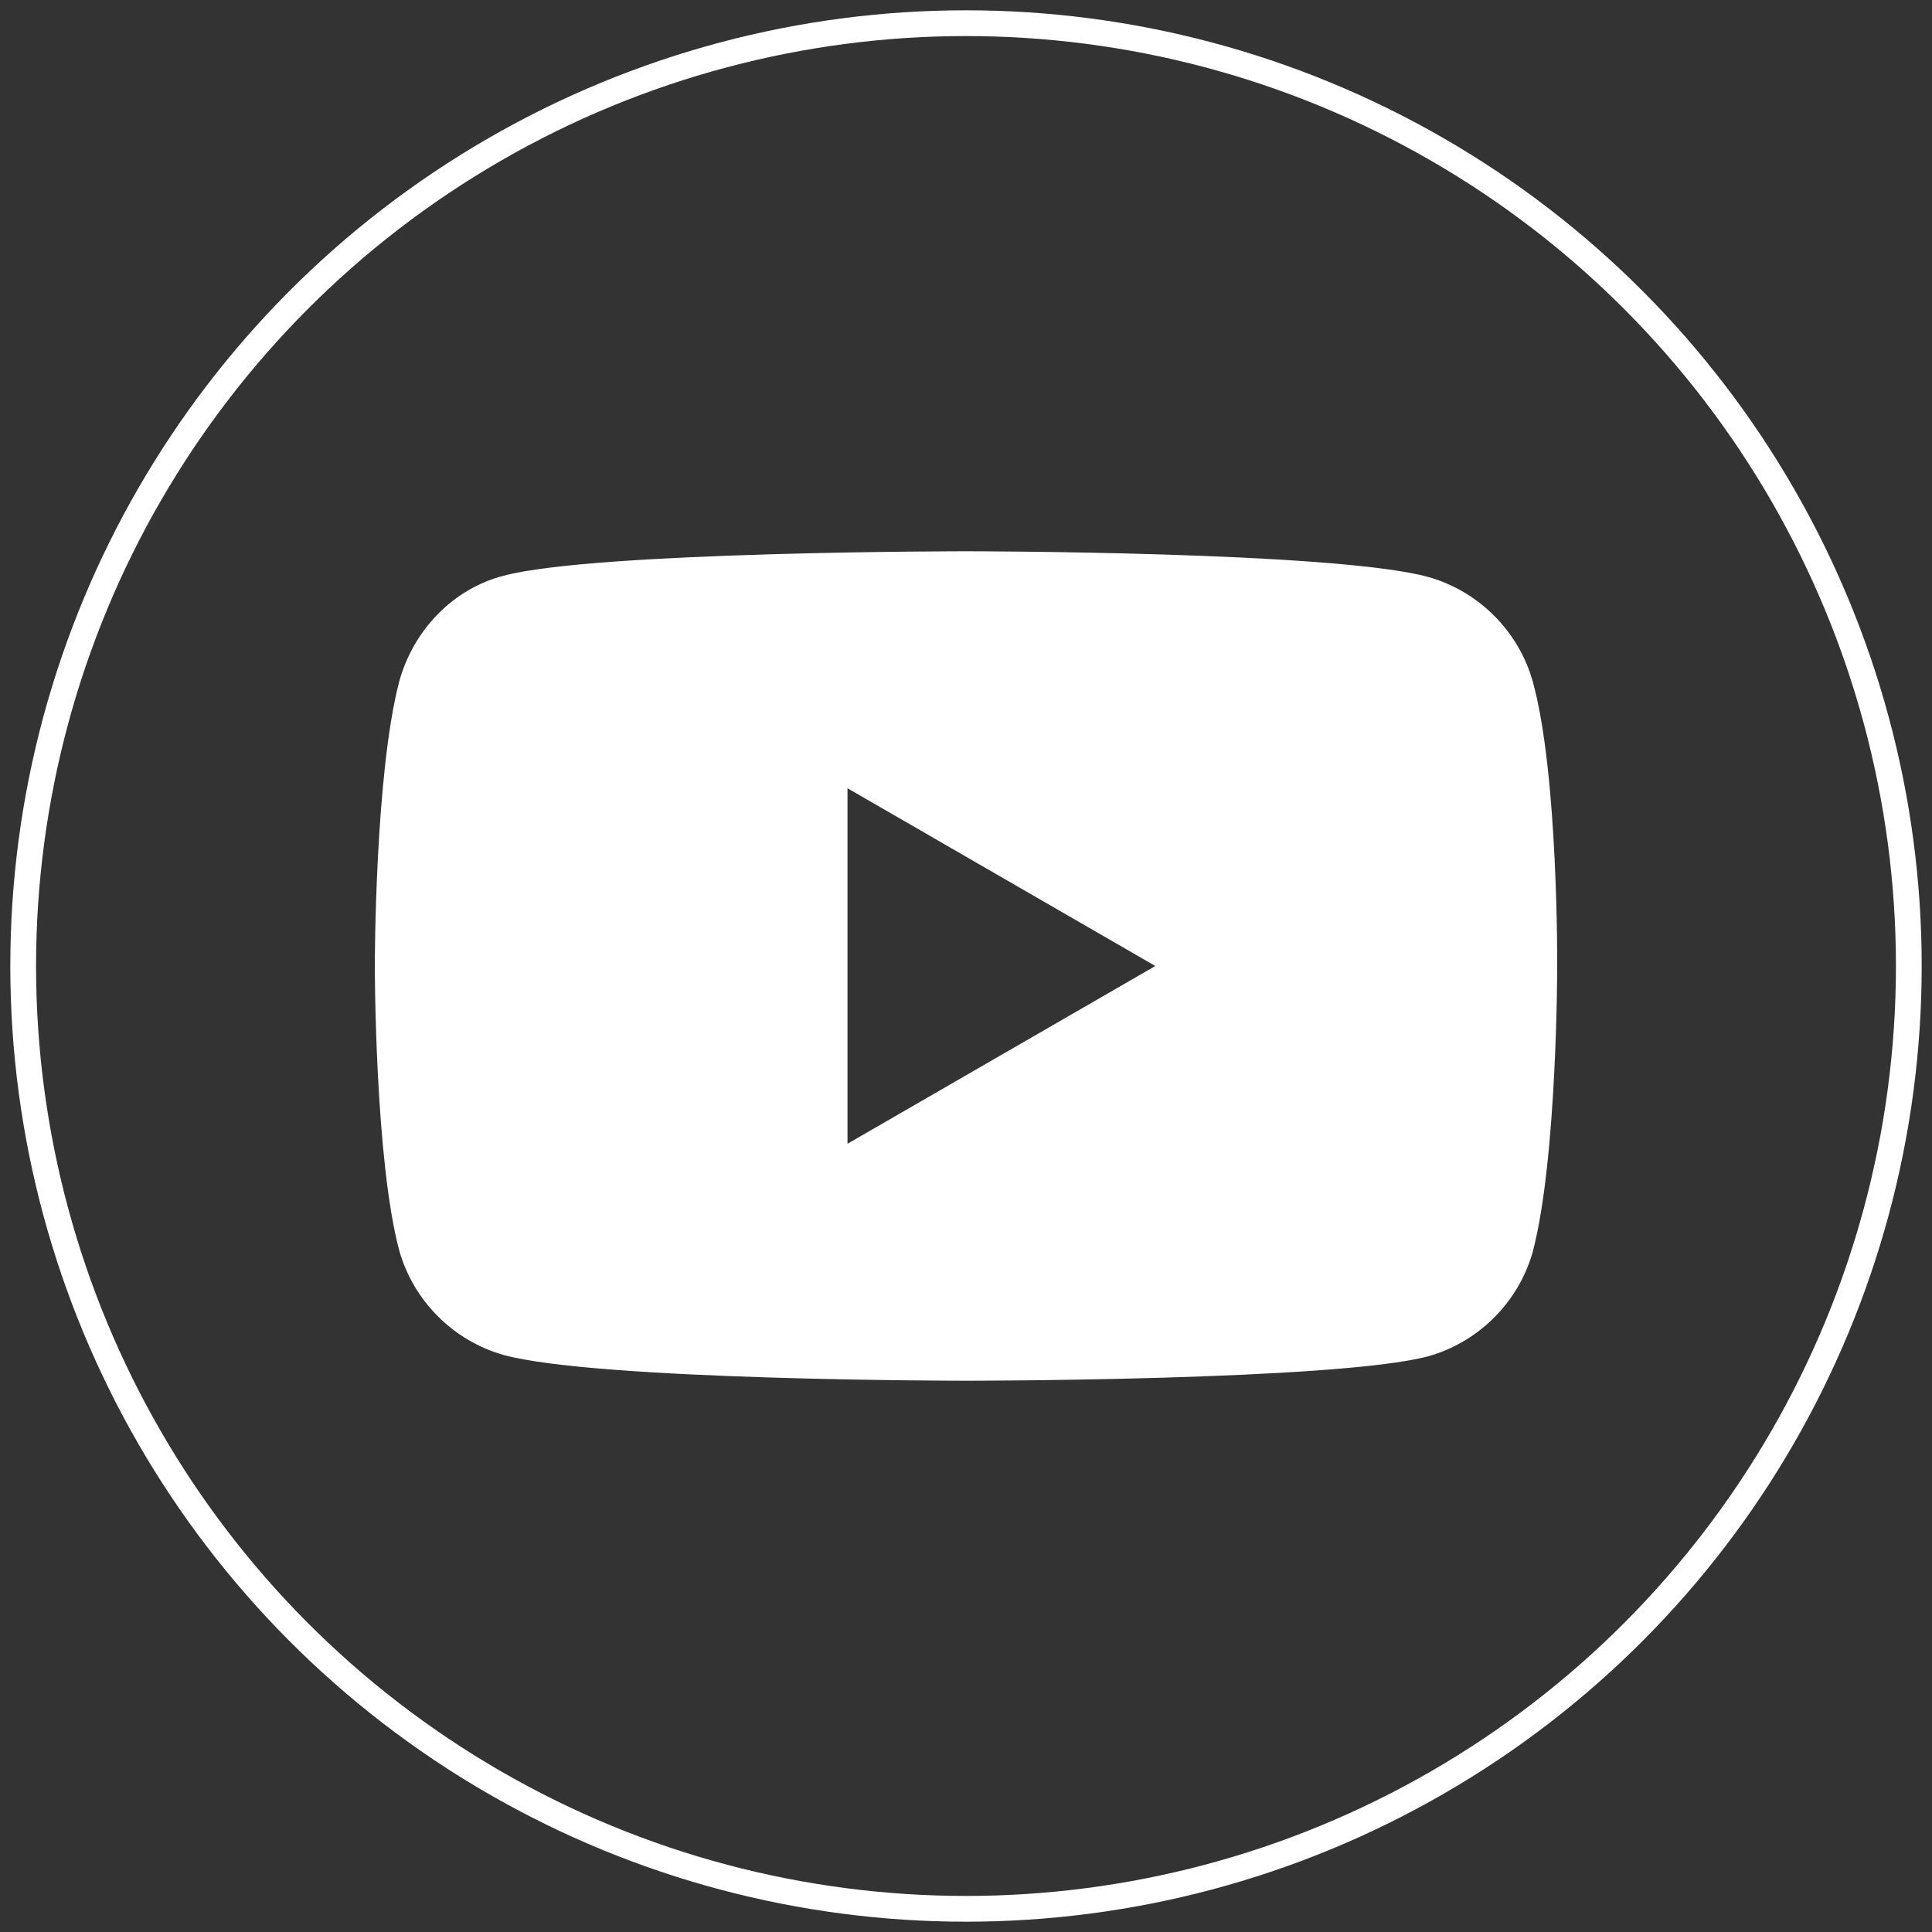
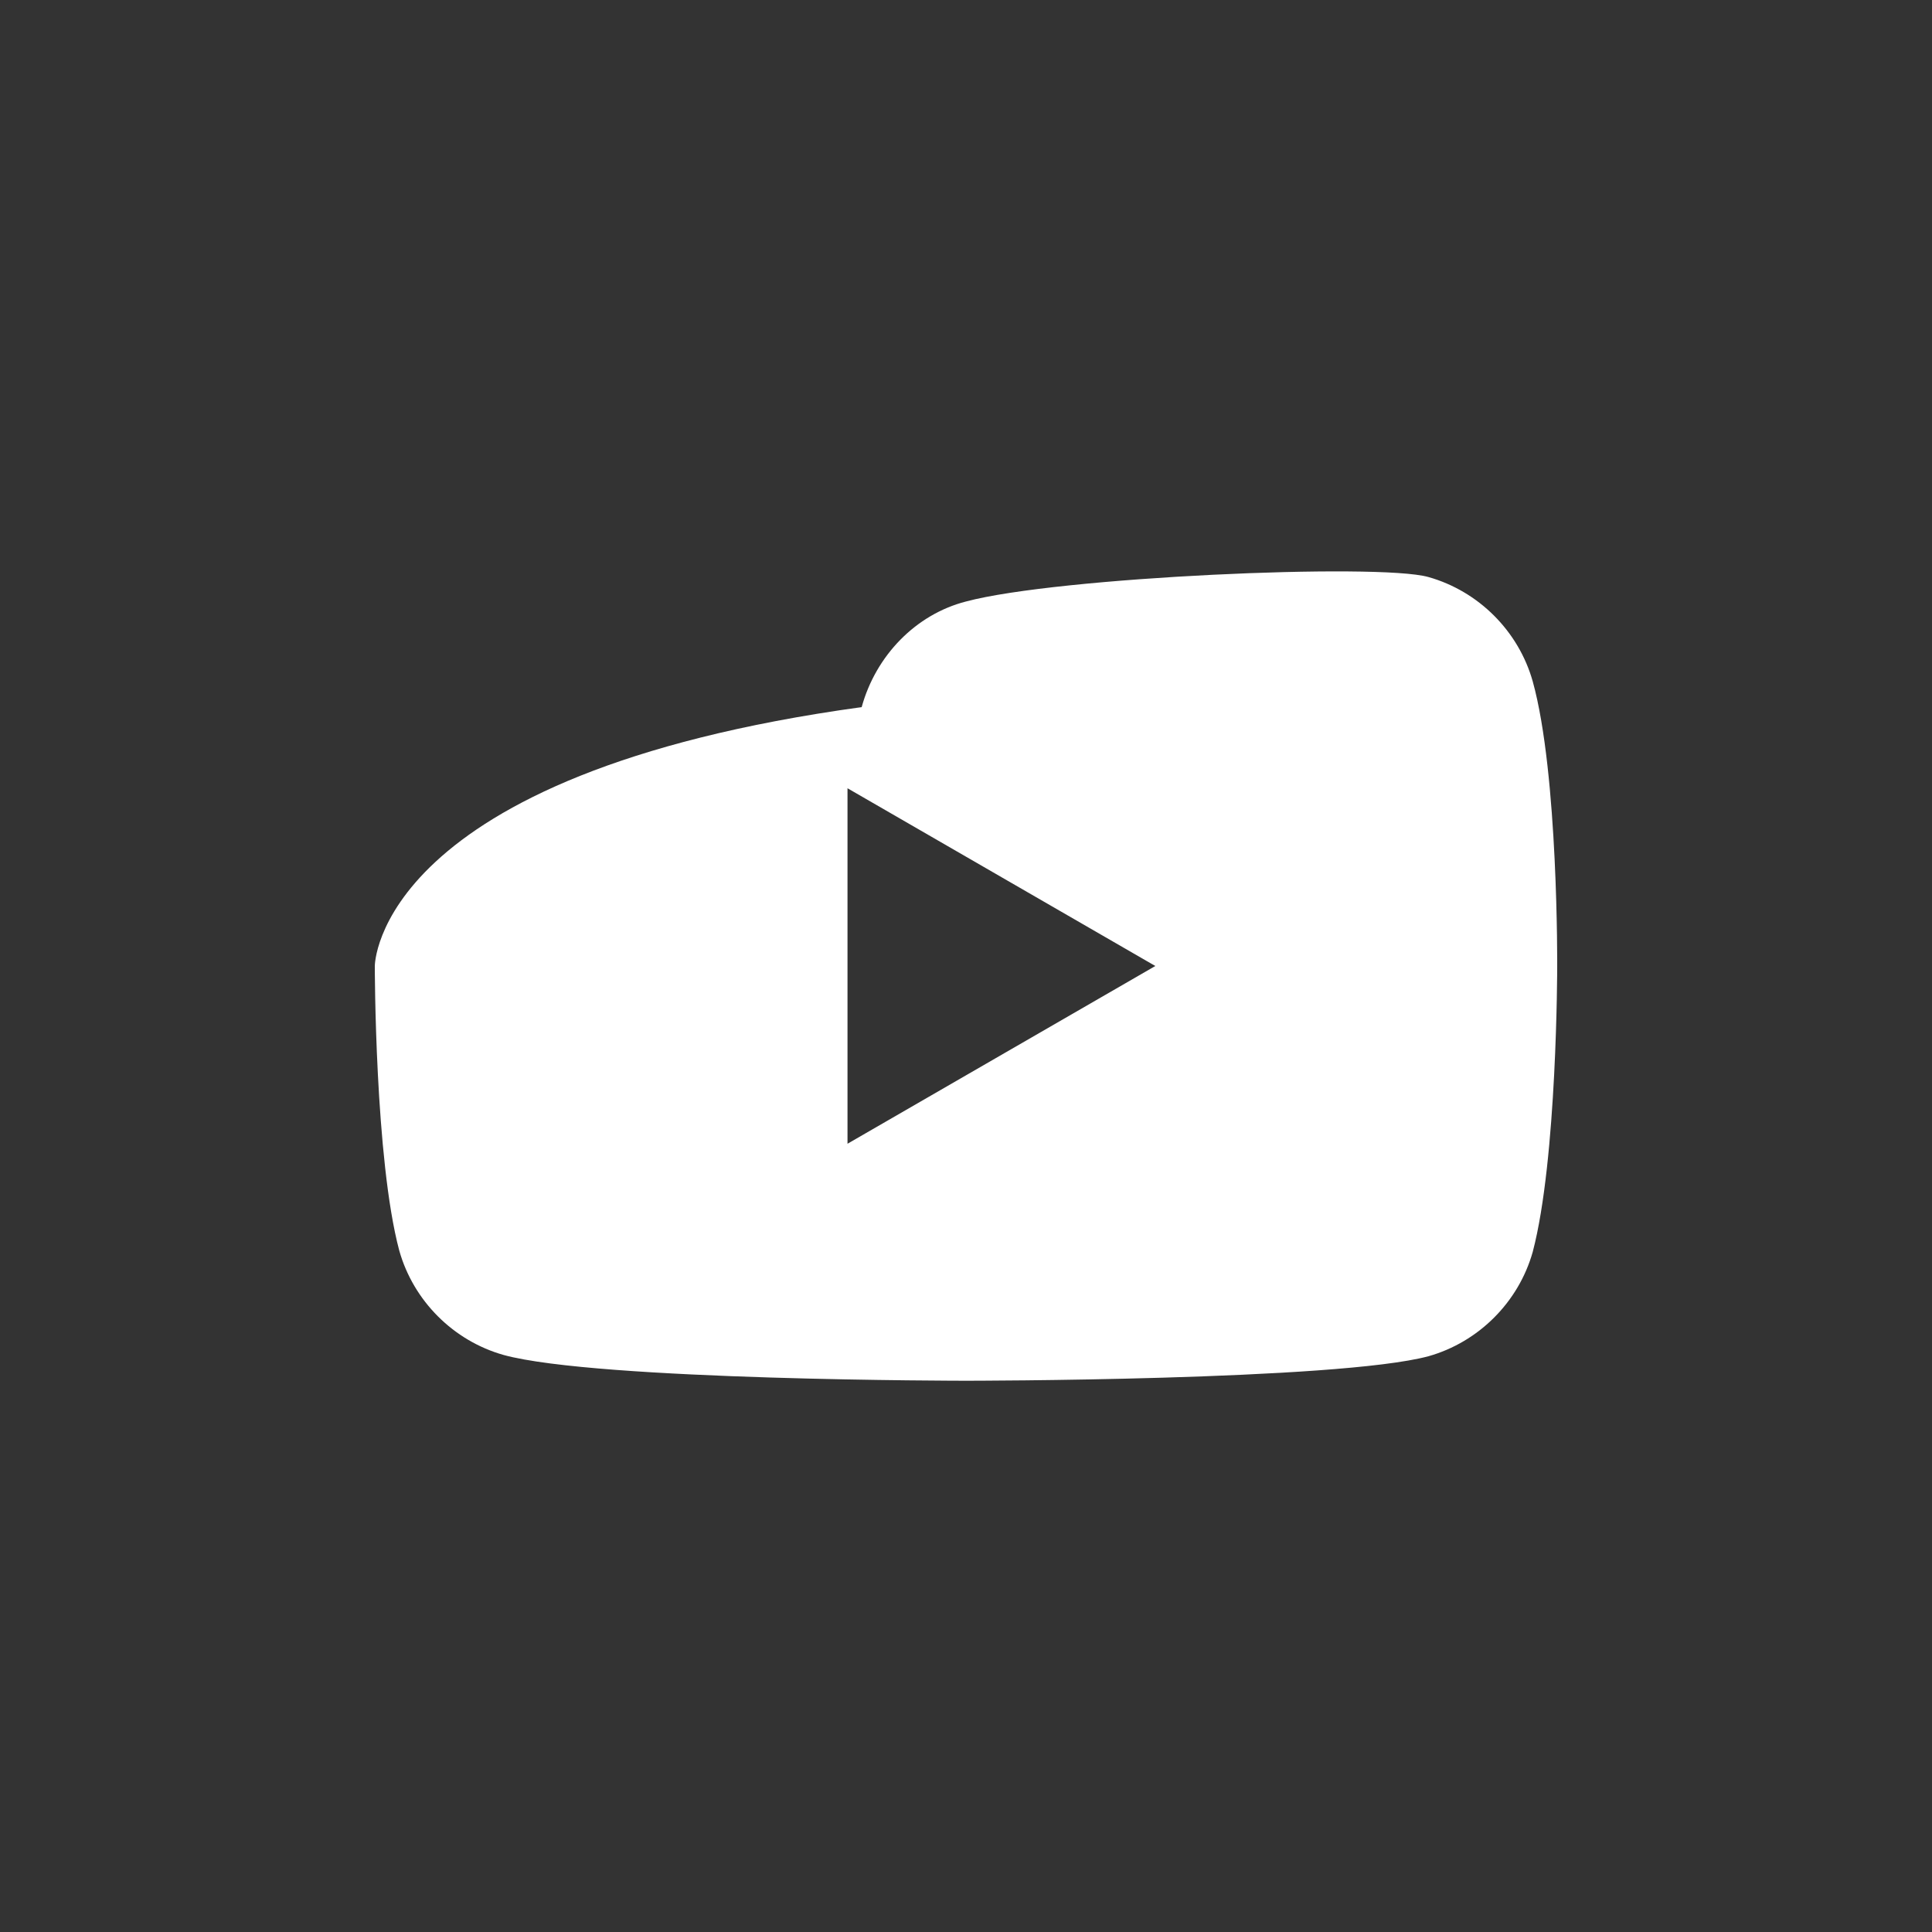
<svg xmlns="http://www.w3.org/2000/svg" version="1.1" id="Layer_1" x="0px" y="0px" viewBox="0 0 150 150" style="enable-background:new 0 0 150 150;" xml:space="preserve">
  <rect x="0" y="0" width="150" height="150" fill="#333333" stroke="none" />
  <style type="text/css">
	.st0{fill:#FFFFFF;}
	.st1{fill:none;stroke:#FFFFFF;stroke-width:2;stroke-miterlimit:10;}
</style>
-   <path class="st0" d="M119,52.9c-1.1-3.9-4.2-7-8.1-8.1c-7.2-2-35.9-2-35.9-2s-28.8,0-35.9,1.9c-3.9,1-7,4.2-8.1,8.2  C29.1,60.1,29.1,75,29.1,75s0,15,1.9,22.1c1.1,3.9,4.2,7,8.1,8.1c7.3,2,35.9,2,35.9,2s28.8,0,35.9-1.9c3.9-1.1,7-4.2,8.1-8.1  c1.9-7.2,1.9-22.1,1.9-22.1S121,60.1,119,52.9z M65.8,88.8V61.2L89.7,75L65.8,88.8z" />
-   <circle class="st1" cx="75" cy="75" r="73.2" />
+   <path class="st0" d="M119,52.9c-1.1-3.9-4.2-7-8.1-8.1s-28.8,0-35.9,1.9c-3.9,1-7,4.2-8.1,8.2  C29.1,60.1,29.1,75,29.1,75s0,15,1.9,22.1c1.1,3.9,4.2,7,8.1,8.1c7.3,2,35.9,2,35.9,2s28.8,0,35.9-1.9c3.9-1.1,7-4.2,8.1-8.1  c1.9-7.2,1.9-22.1,1.9-22.1S121,60.1,119,52.9z M65.8,88.8V61.2L89.7,75L65.8,88.8z" />
</svg>